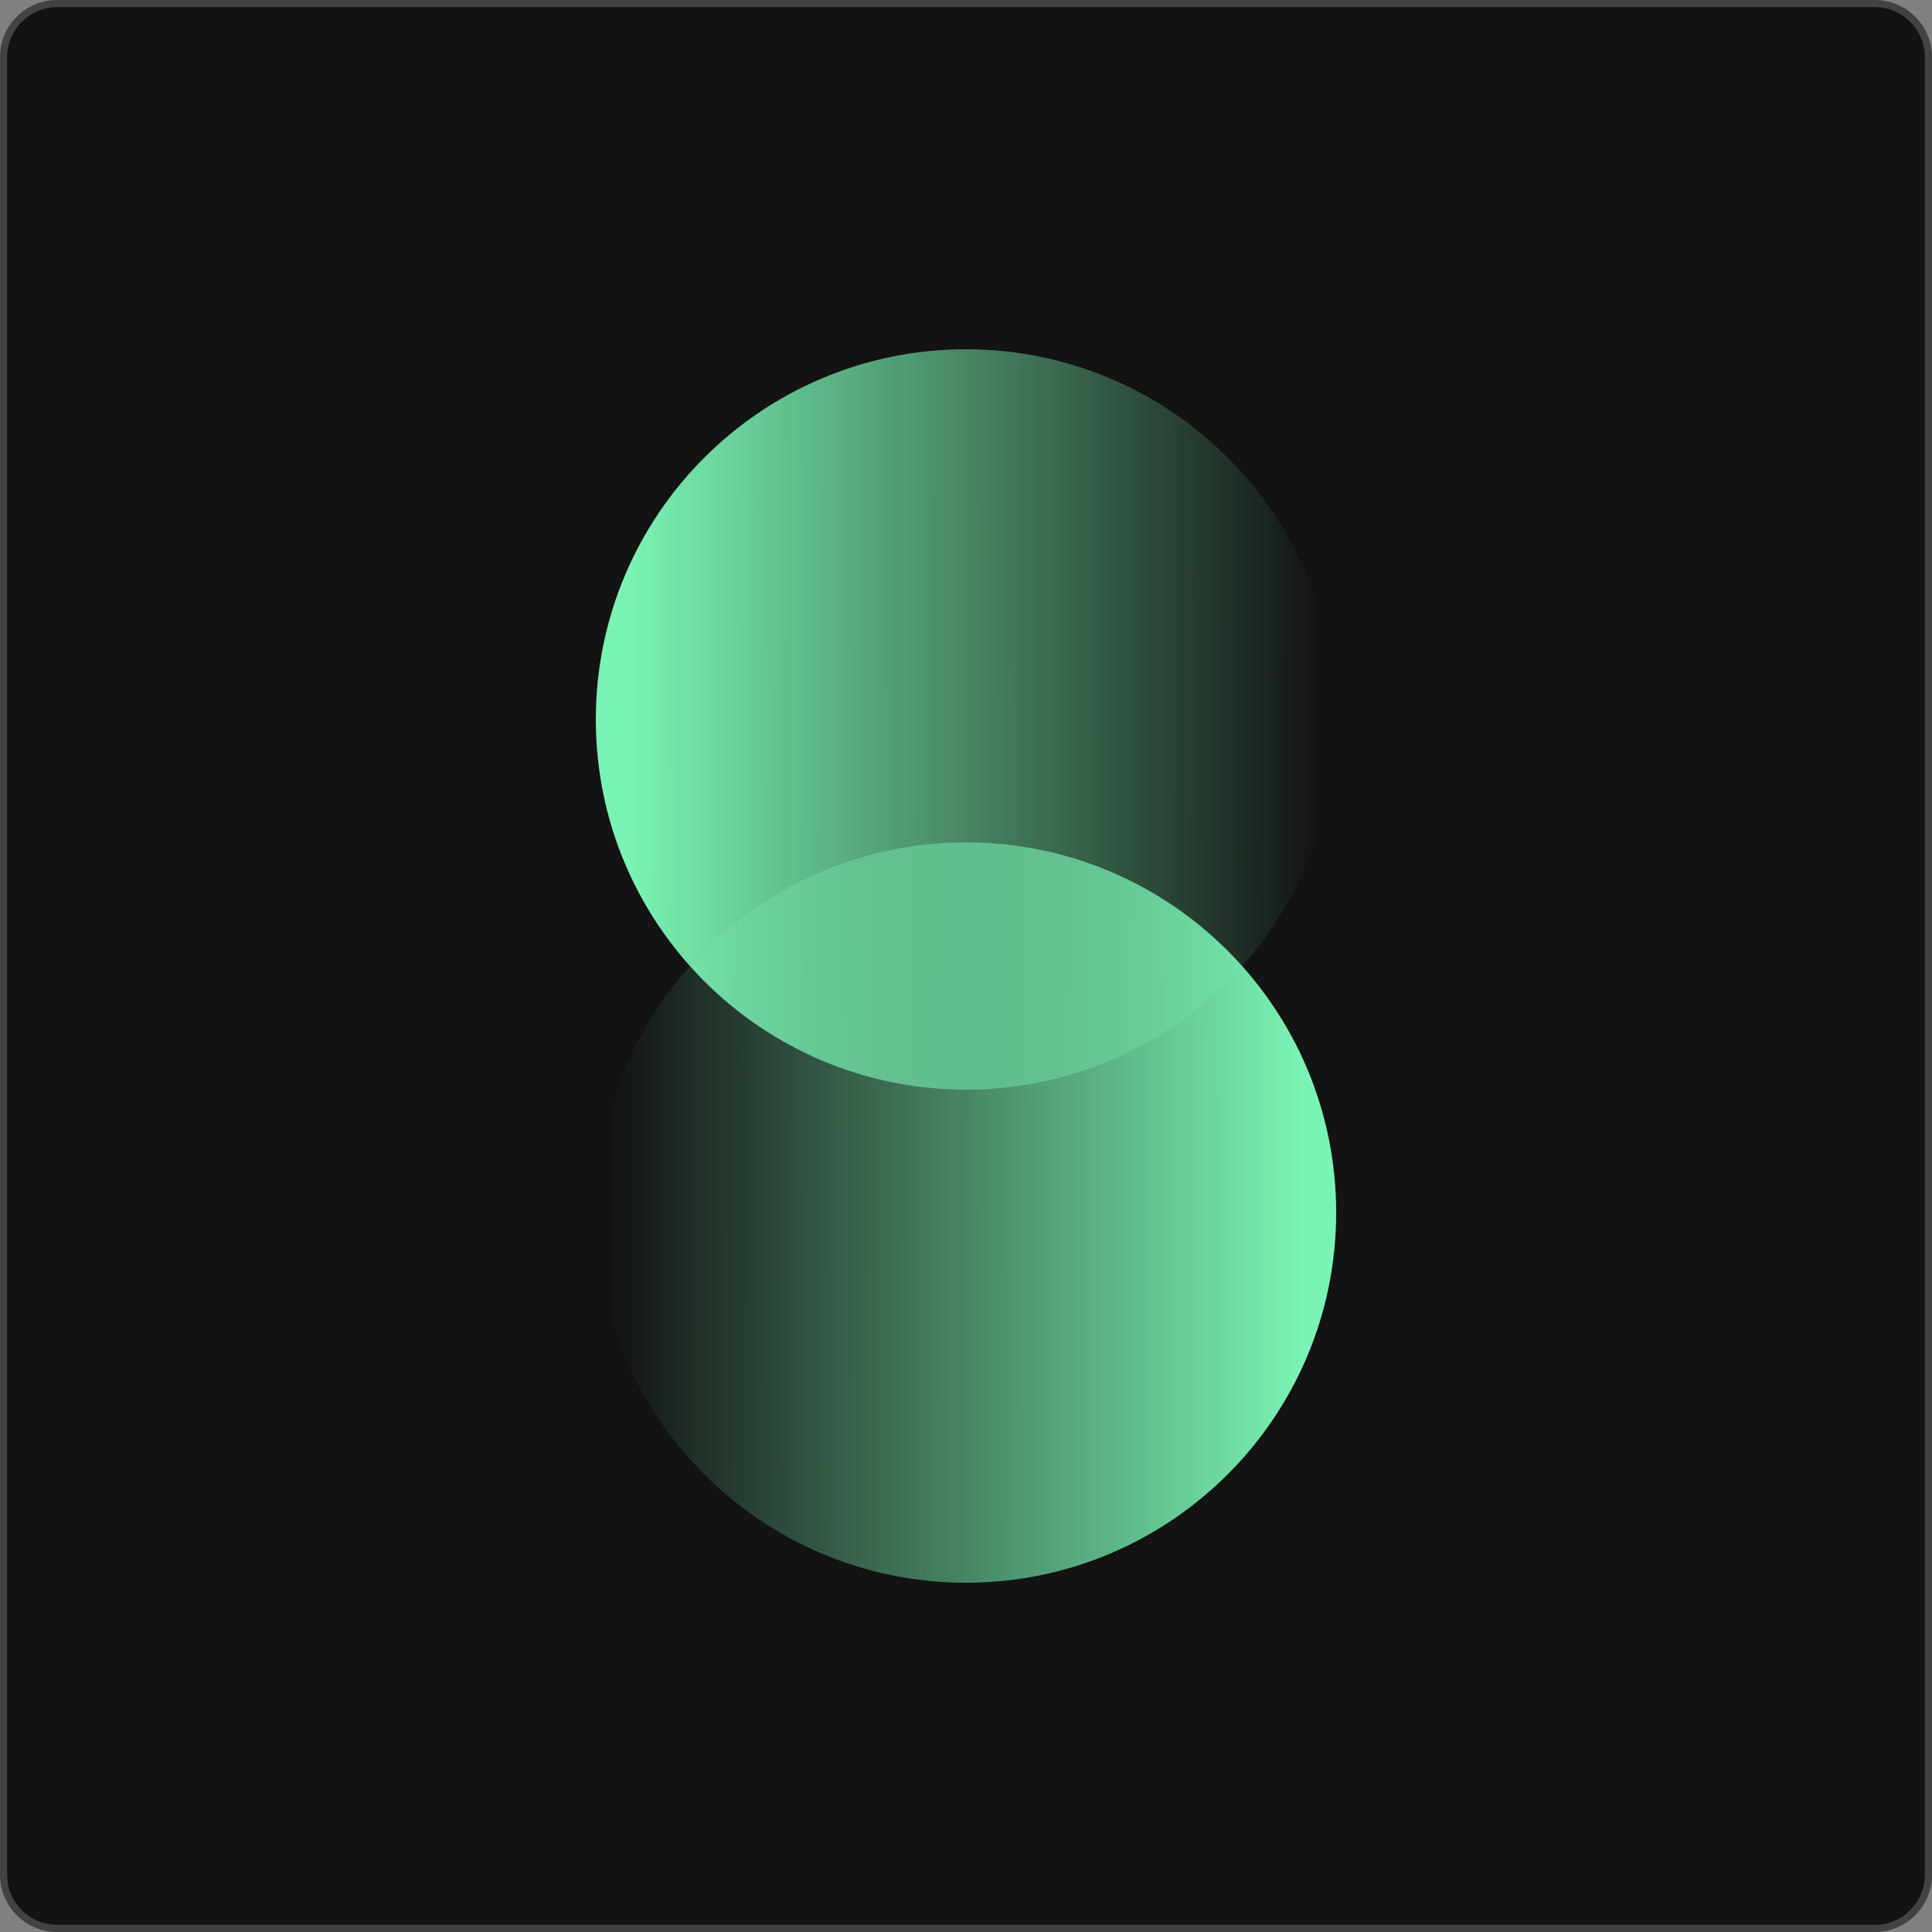
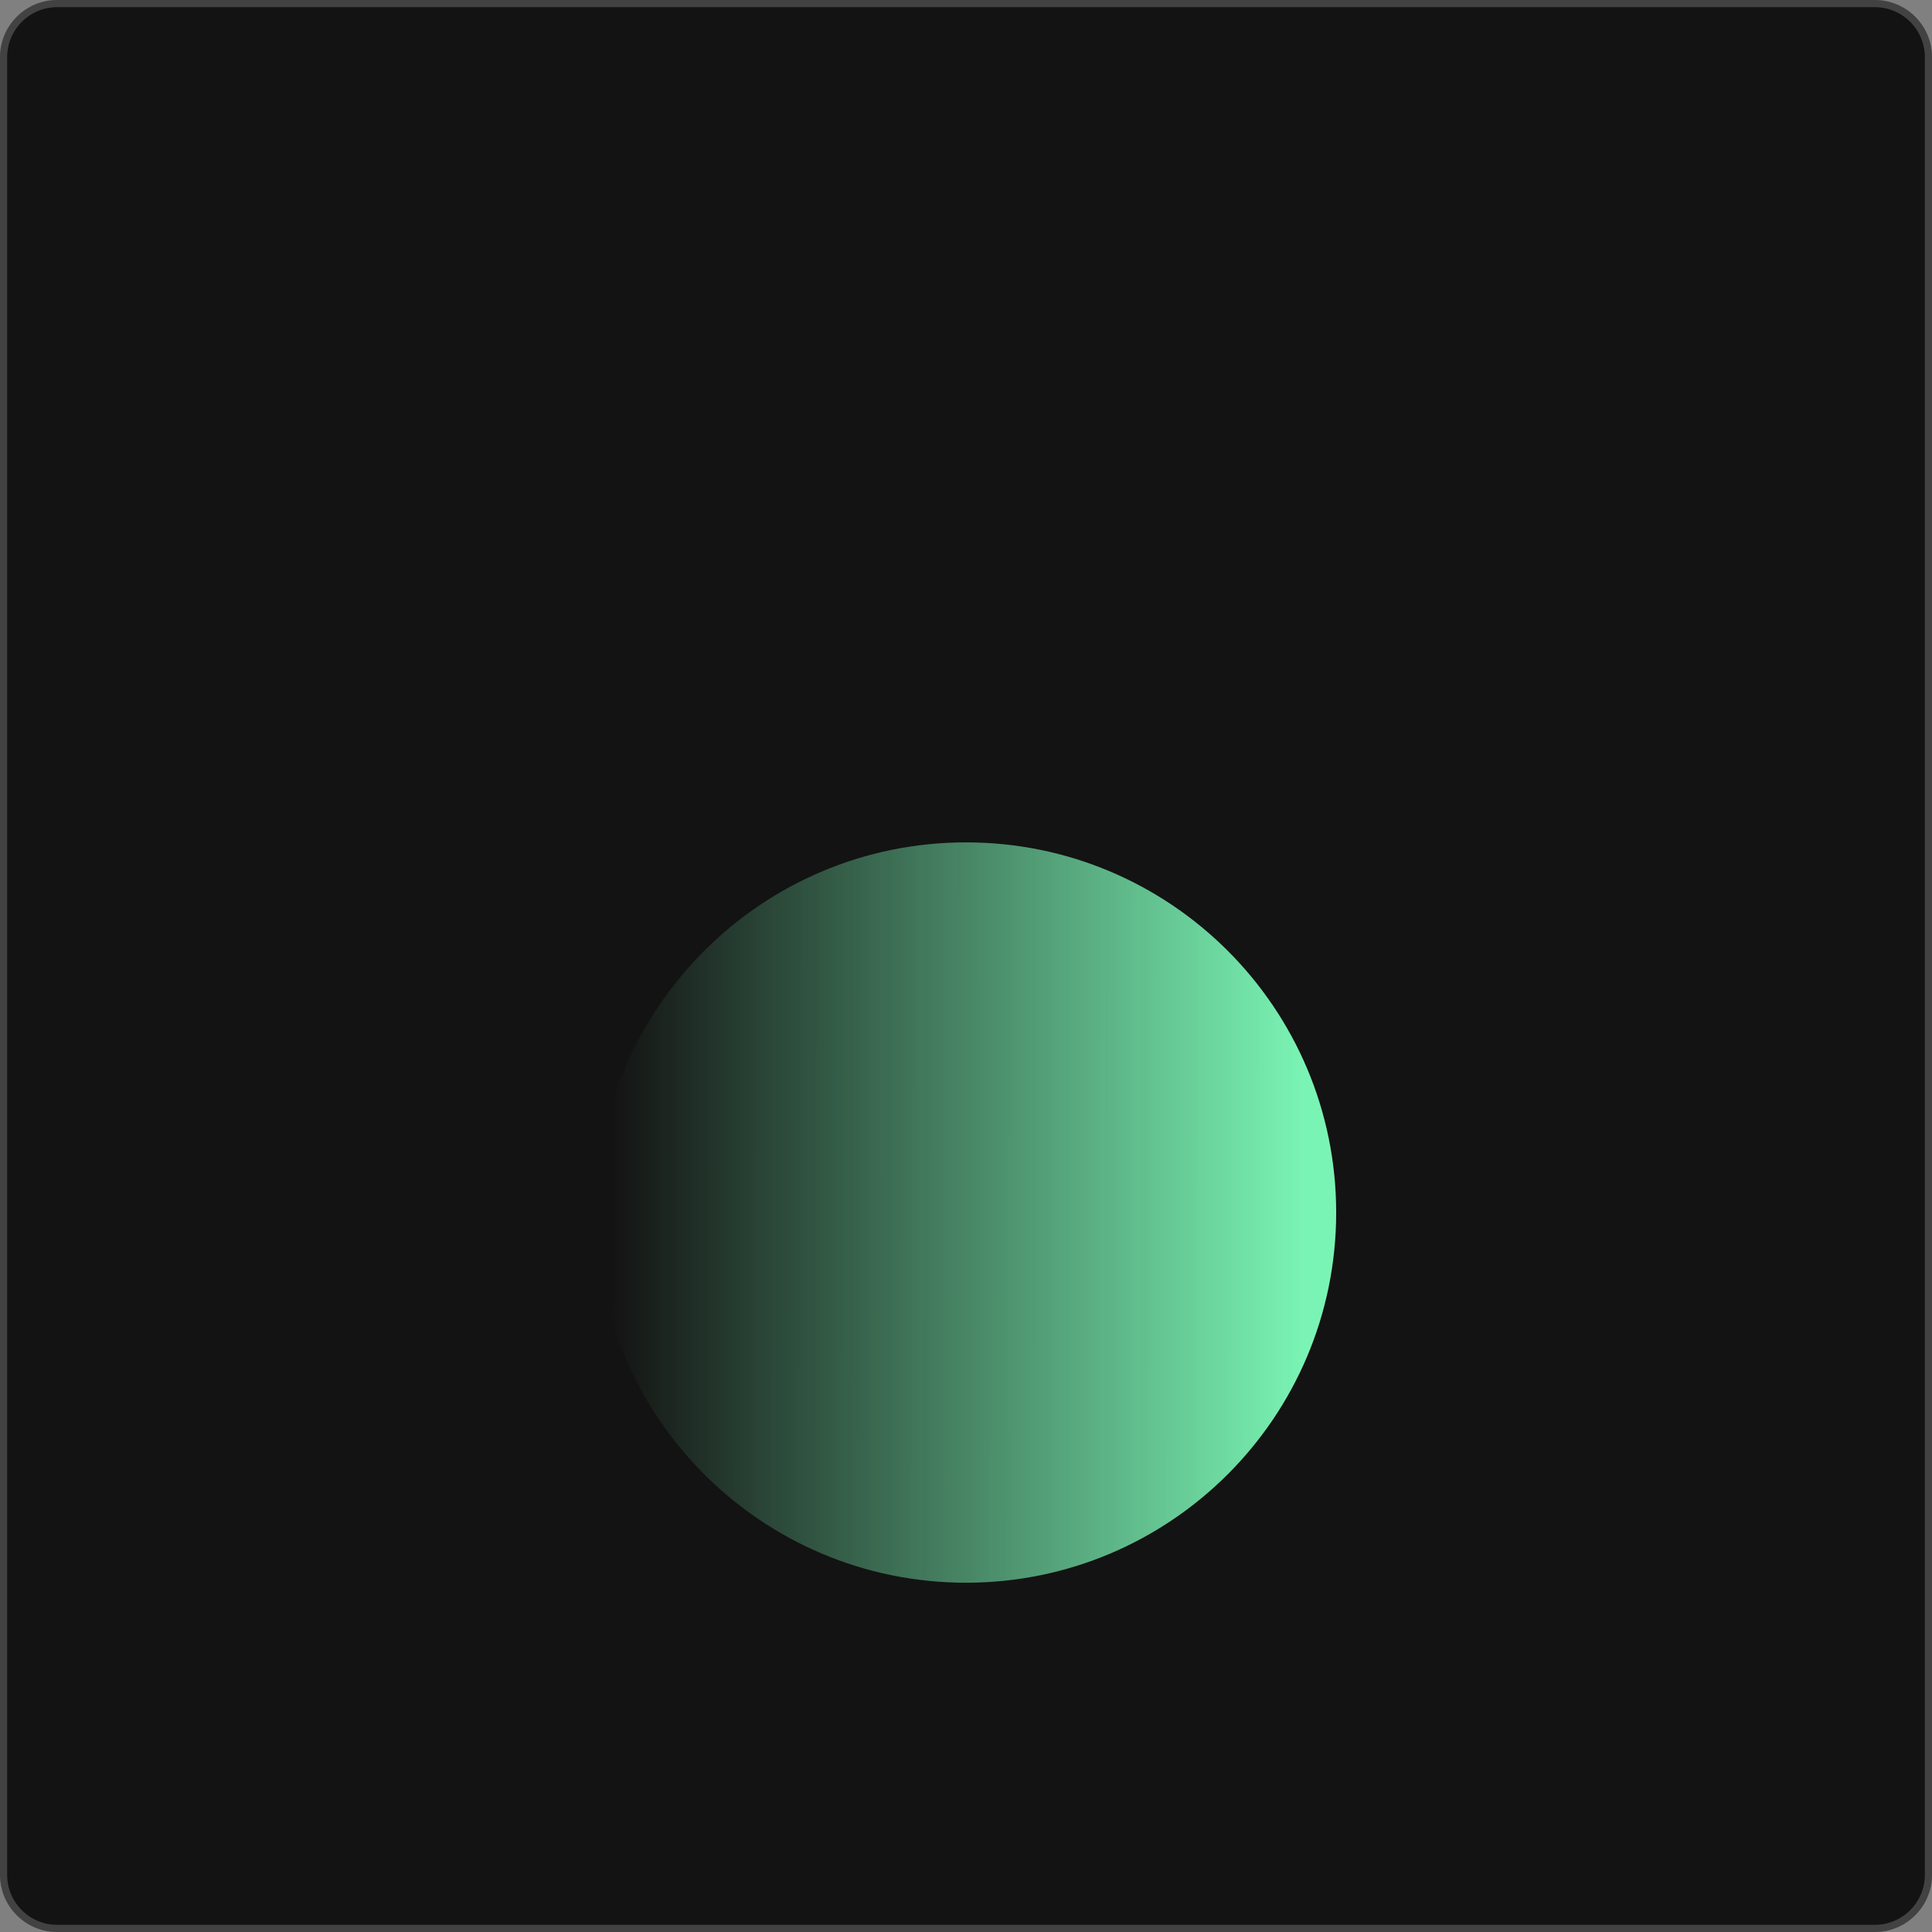
<svg xmlns="http://www.w3.org/2000/svg" width="270" height="270" viewBox="0 0 270 270" fill="none">
  <rect x="0" y="0" width="270" height="270" fill="#808080" stroke="none" />
  <path d="M0 8C0 3.582 3.582 0 8 0H262C266.418 0 270 3.582 270 8V262C270 266.418 266.418 270 262 270H8C3.582 270 0 266.418 0 262V8Z" fill="#131313" />
  <path d="M8 0.5H262C266.142 0.5 269.5 3.858 269.5 8V262C269.5 266.142 266.142 269.5 262 269.5H8C3.858 269.5 0.5 266.142 0.5 262V8C0.5 3.858 3.858 0.5 8 0.5Z" stroke="white" stroke-opacity="0.2" />
-   <path d="M135 152.278C163.571 152.278 186.733 129.116 186.733 100.545C186.733 71.974 163.571 48.812 135 48.812C106.429 48.812 83.268 71.974 83.268 100.545C83.268 129.116 106.429 152.278 135 152.278Z" fill="url(#paint0_linear_677_12295)" />
  <path d="M135 221.188C163.571 221.188 186.733 198.027 186.733 169.455C186.733 140.884 163.571 117.723 135 117.723C106.429 117.723 83.268 140.884 83.268 169.455C83.268 198.027 106.429 221.188 135 221.188Z" fill="url(#paint1_linear_677_12295)" />
  <defs>
    <linearGradient id="paint0_linear_677_12295" x1="80.233" y1="100.545" x2="186.556" y2="100.658" gradientUnits="userSpaceOnUse">
      <stop offset="0.07" stop-color="#7AF4B4" />
      <stop offset="0.98" stop-color="#7AF4B4" stop-opacity="0" />
    </linearGradient>
    <linearGradient id="paint1_linear_677_12295" x1="189.767" y1="169.451" x2="83.268" y2="169.383" gradientUnits="userSpaceOnUse">
      <stop offset="0.07" stop-color="#7AF4B4" />
      <stop offset="0.98" stop-color="#7AF4B4" stop-opacity="0" />
    </linearGradient>
  </defs>
</svg>